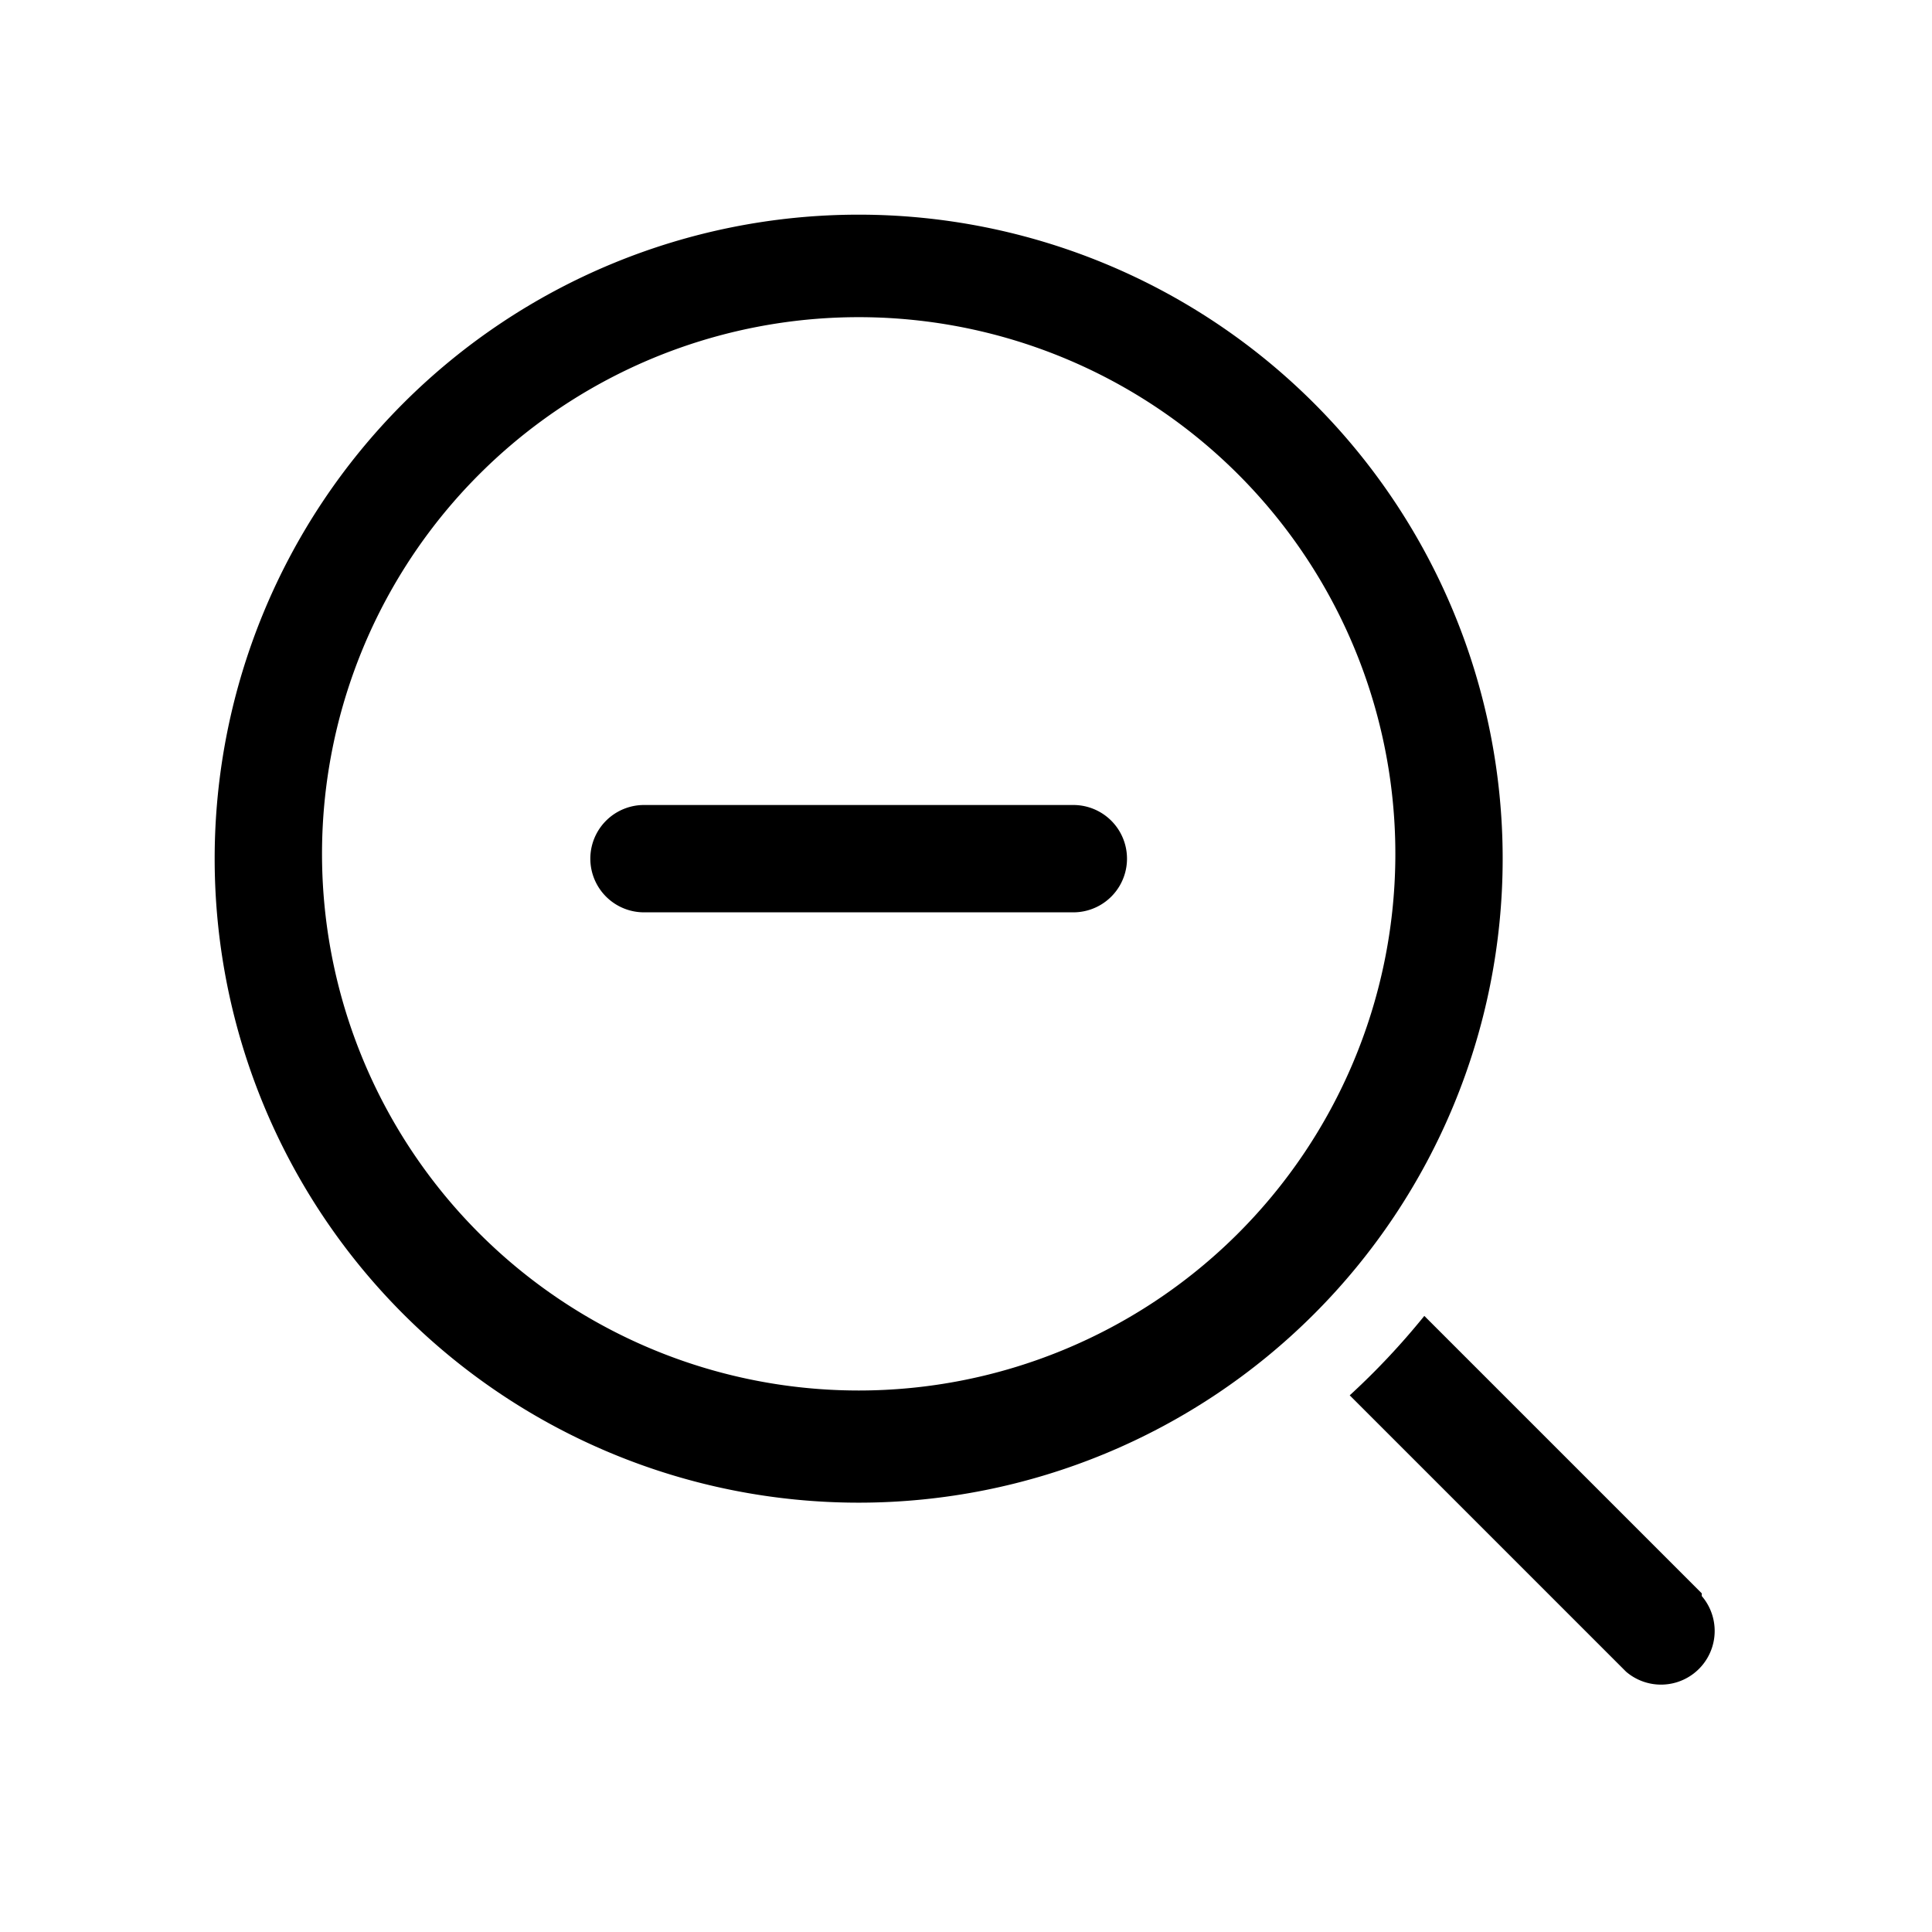
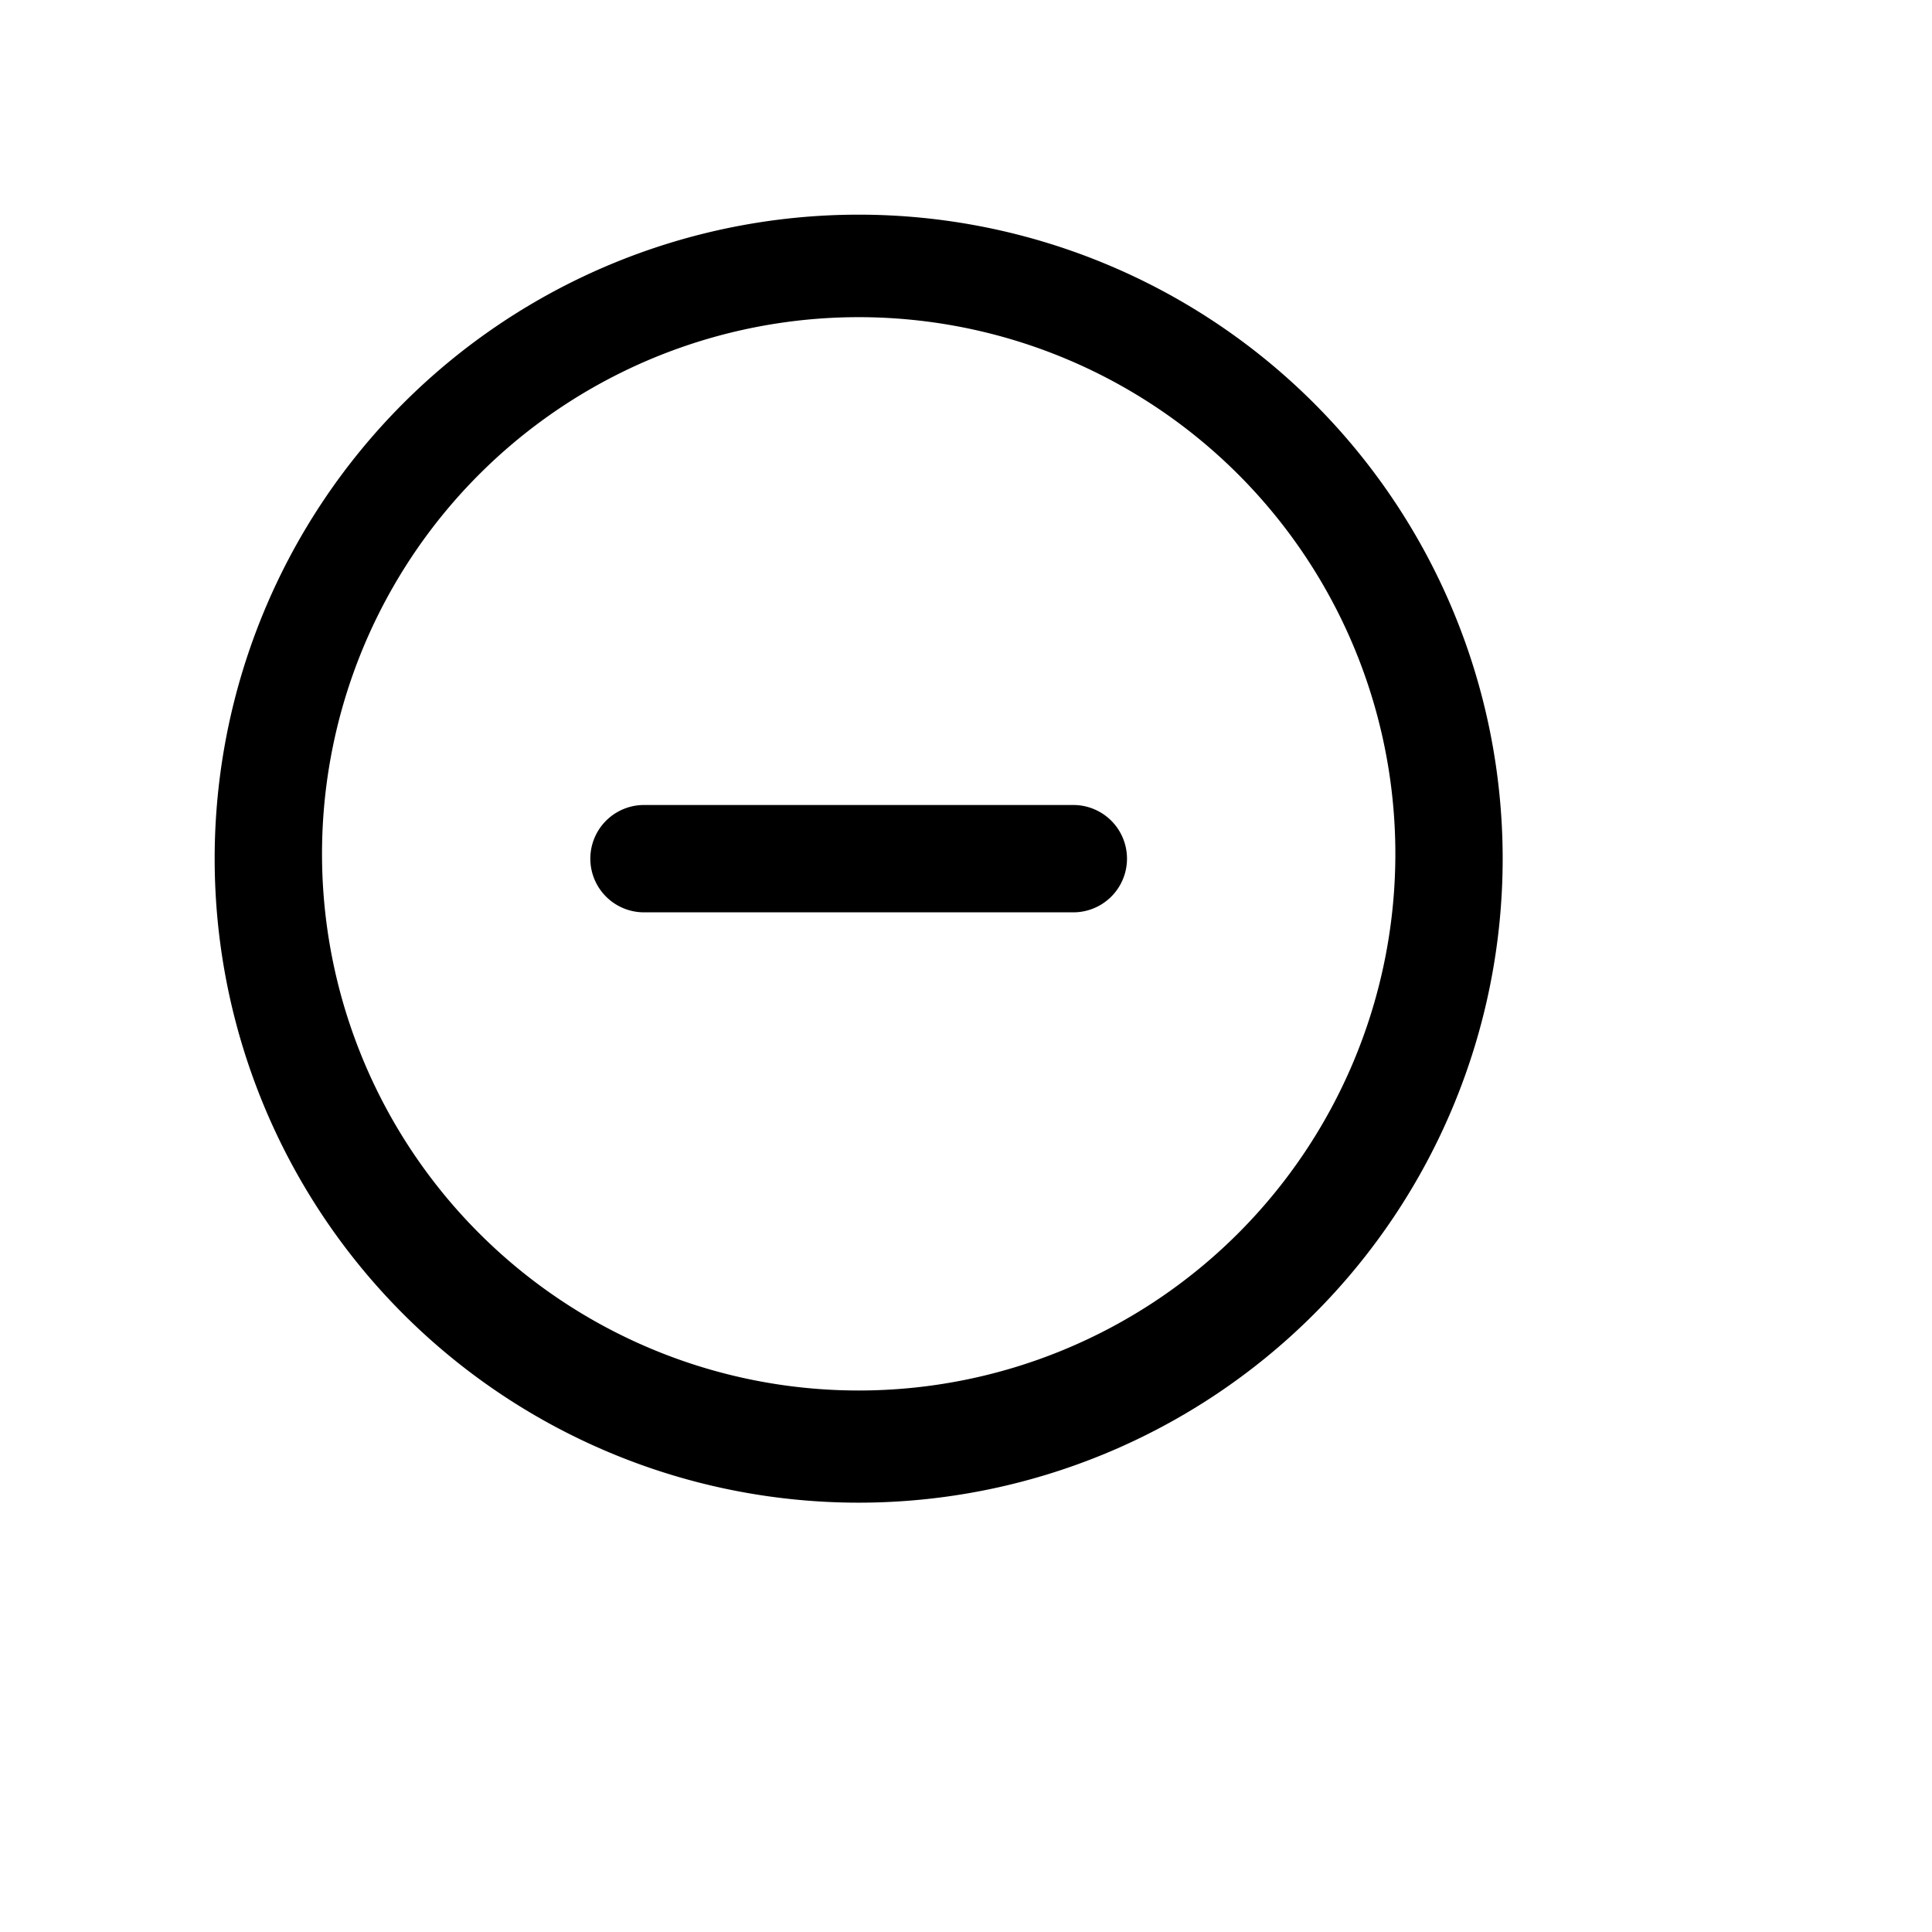
<svg xmlns="http://www.w3.org/2000/svg" width="800" height="800" viewBox="0 0 36 36">
  <path fill="currentColor" d="M16 4a12 12 0 1 0 12 12A12 12 0 0 0 16 4m0 21.91A10 10 0 1 1 26 16a10 10 0 0 1-10 9.91" class="clr-i-outline clr-i-outline-path-1" />
-   <path fill="currentColor" d="m31.71 29.69l-5.17-5.17A13.68 13.68 0 0 1 25.15 26l5.15 5.15a1 1 0 0 0 1.41-1.41Z" class="clr-i-outline clr-i-outline-path-2" />
  <path fill="currentColor" d="M20 15h-8a1 1 0 0 0 0 2h8a1 1 0 0 0 0-2" class="clr-i-outline clr-i-outline-path-3" />
-   <path fill="none" d="M0 0h36v36H0z" />
+   <path fill="none" d="M0 0h36v36H0" />
</svg>